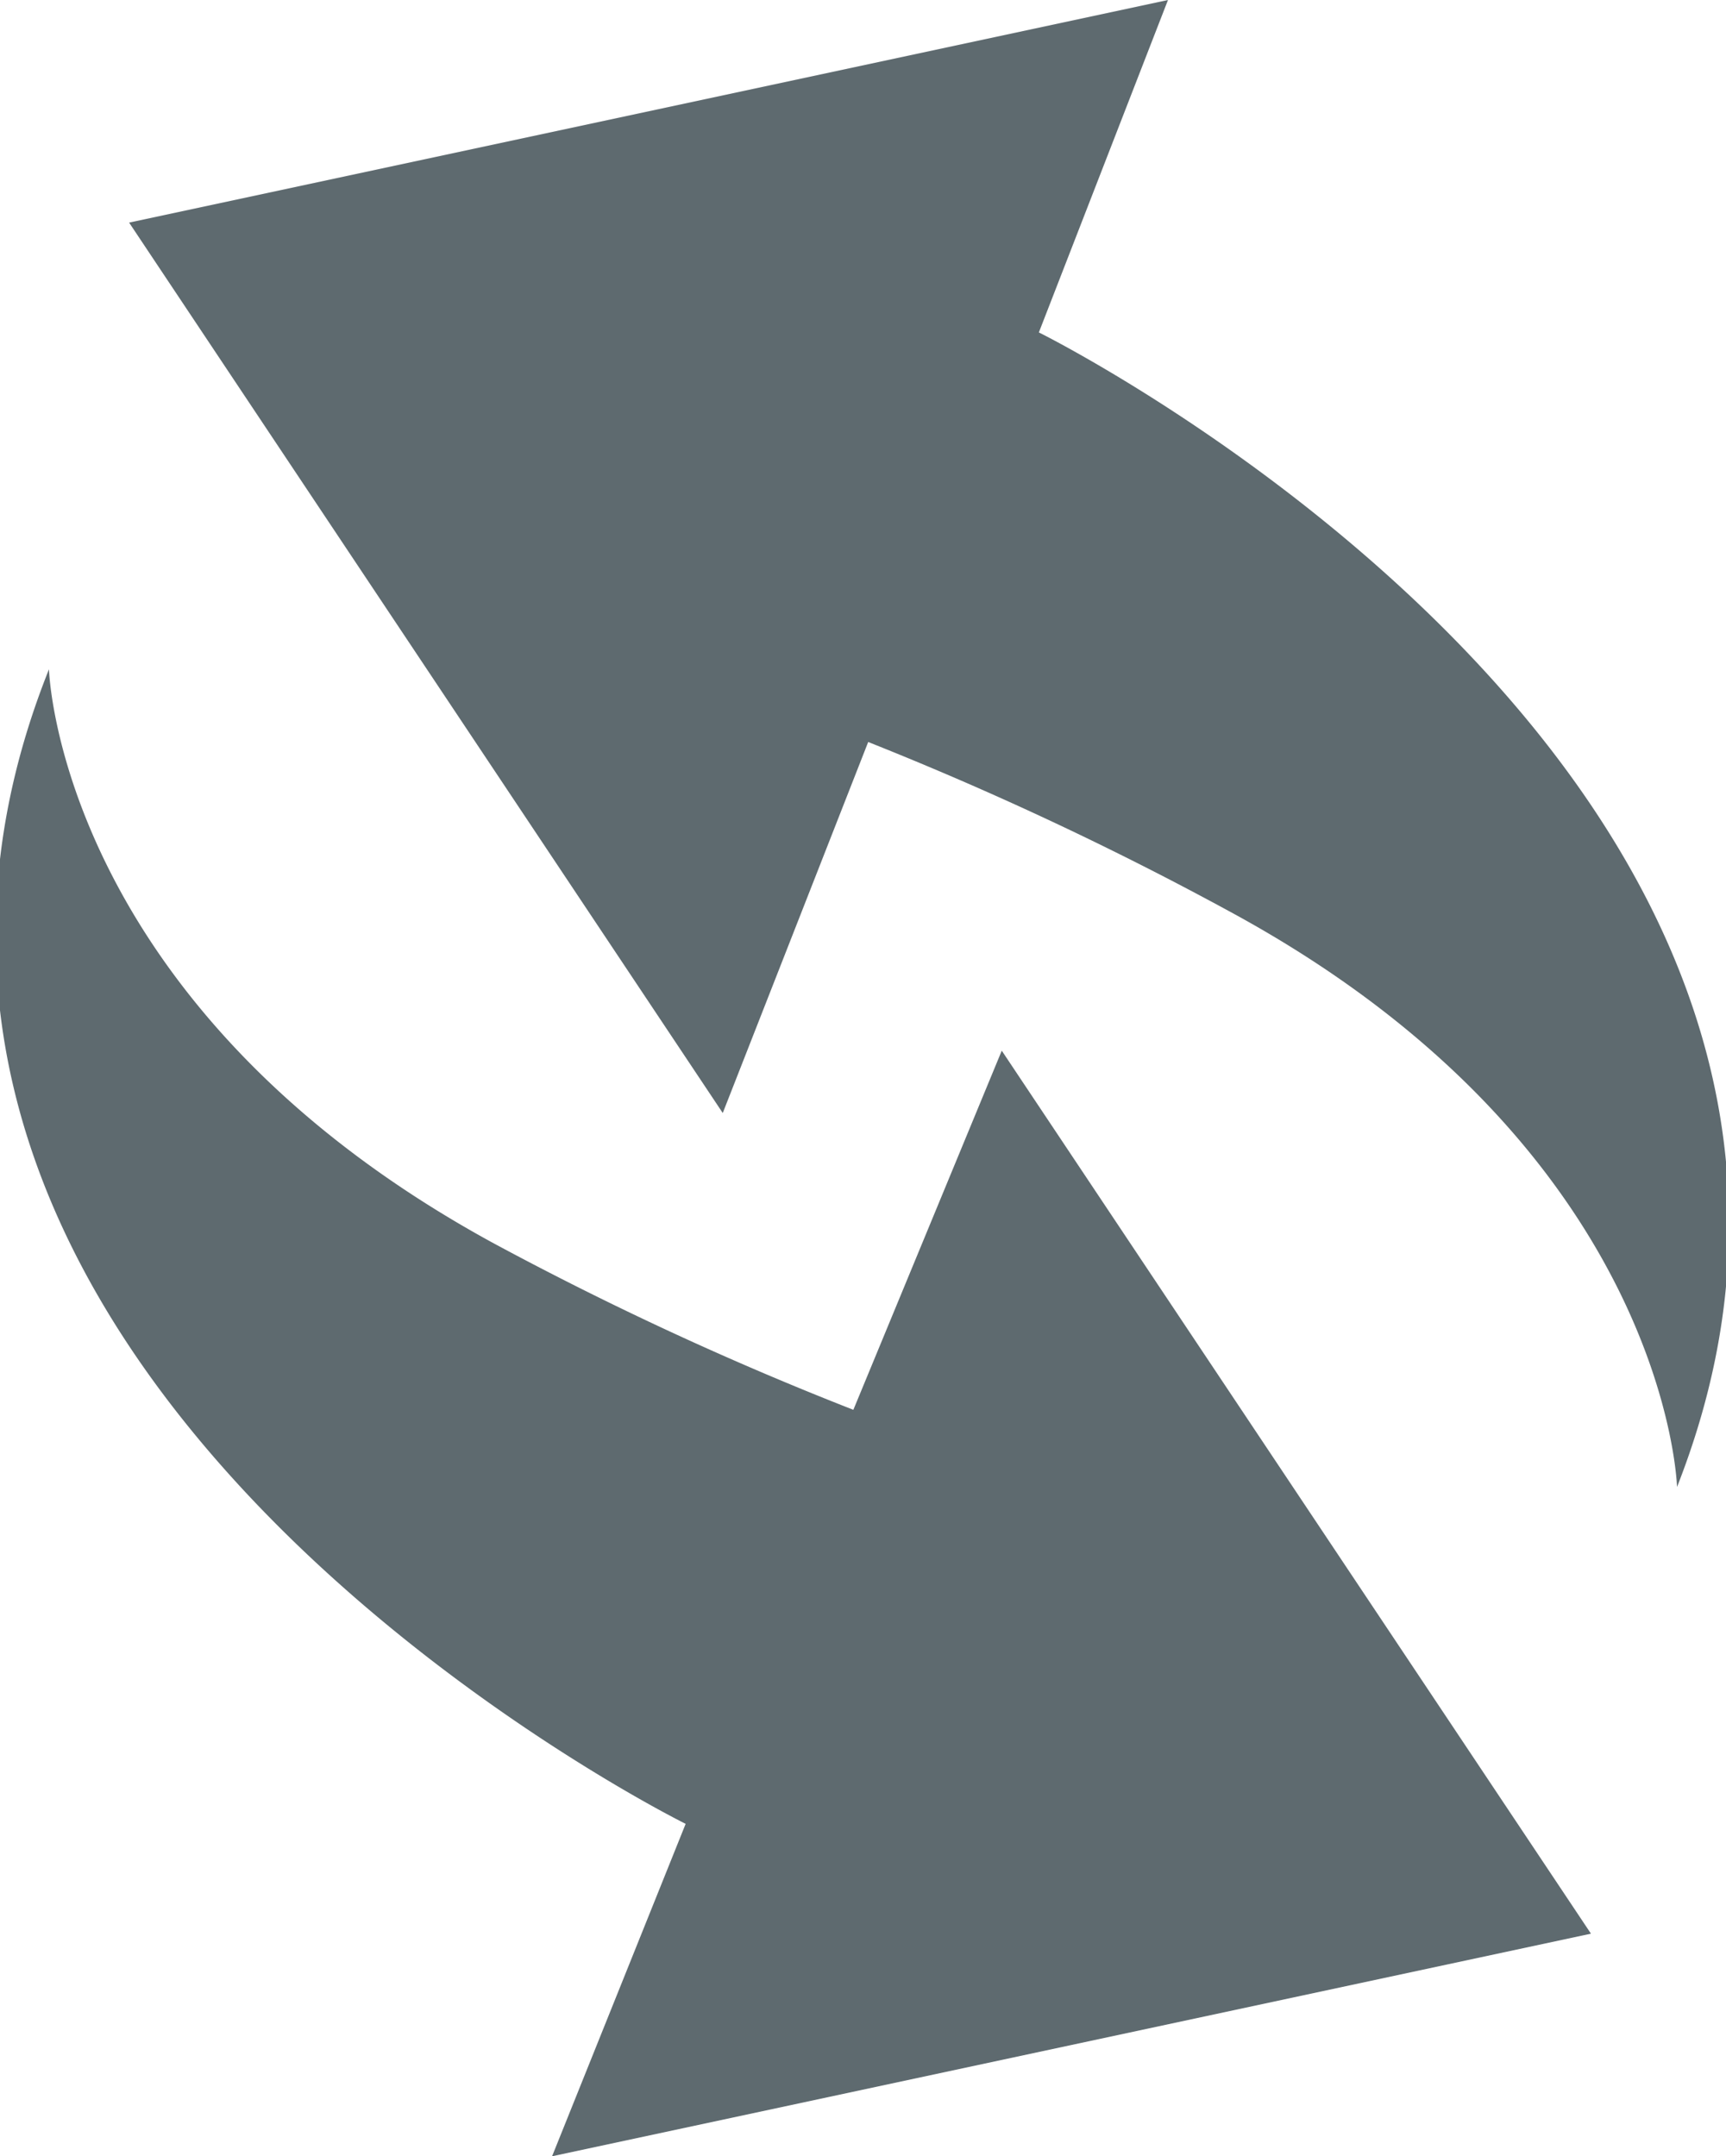
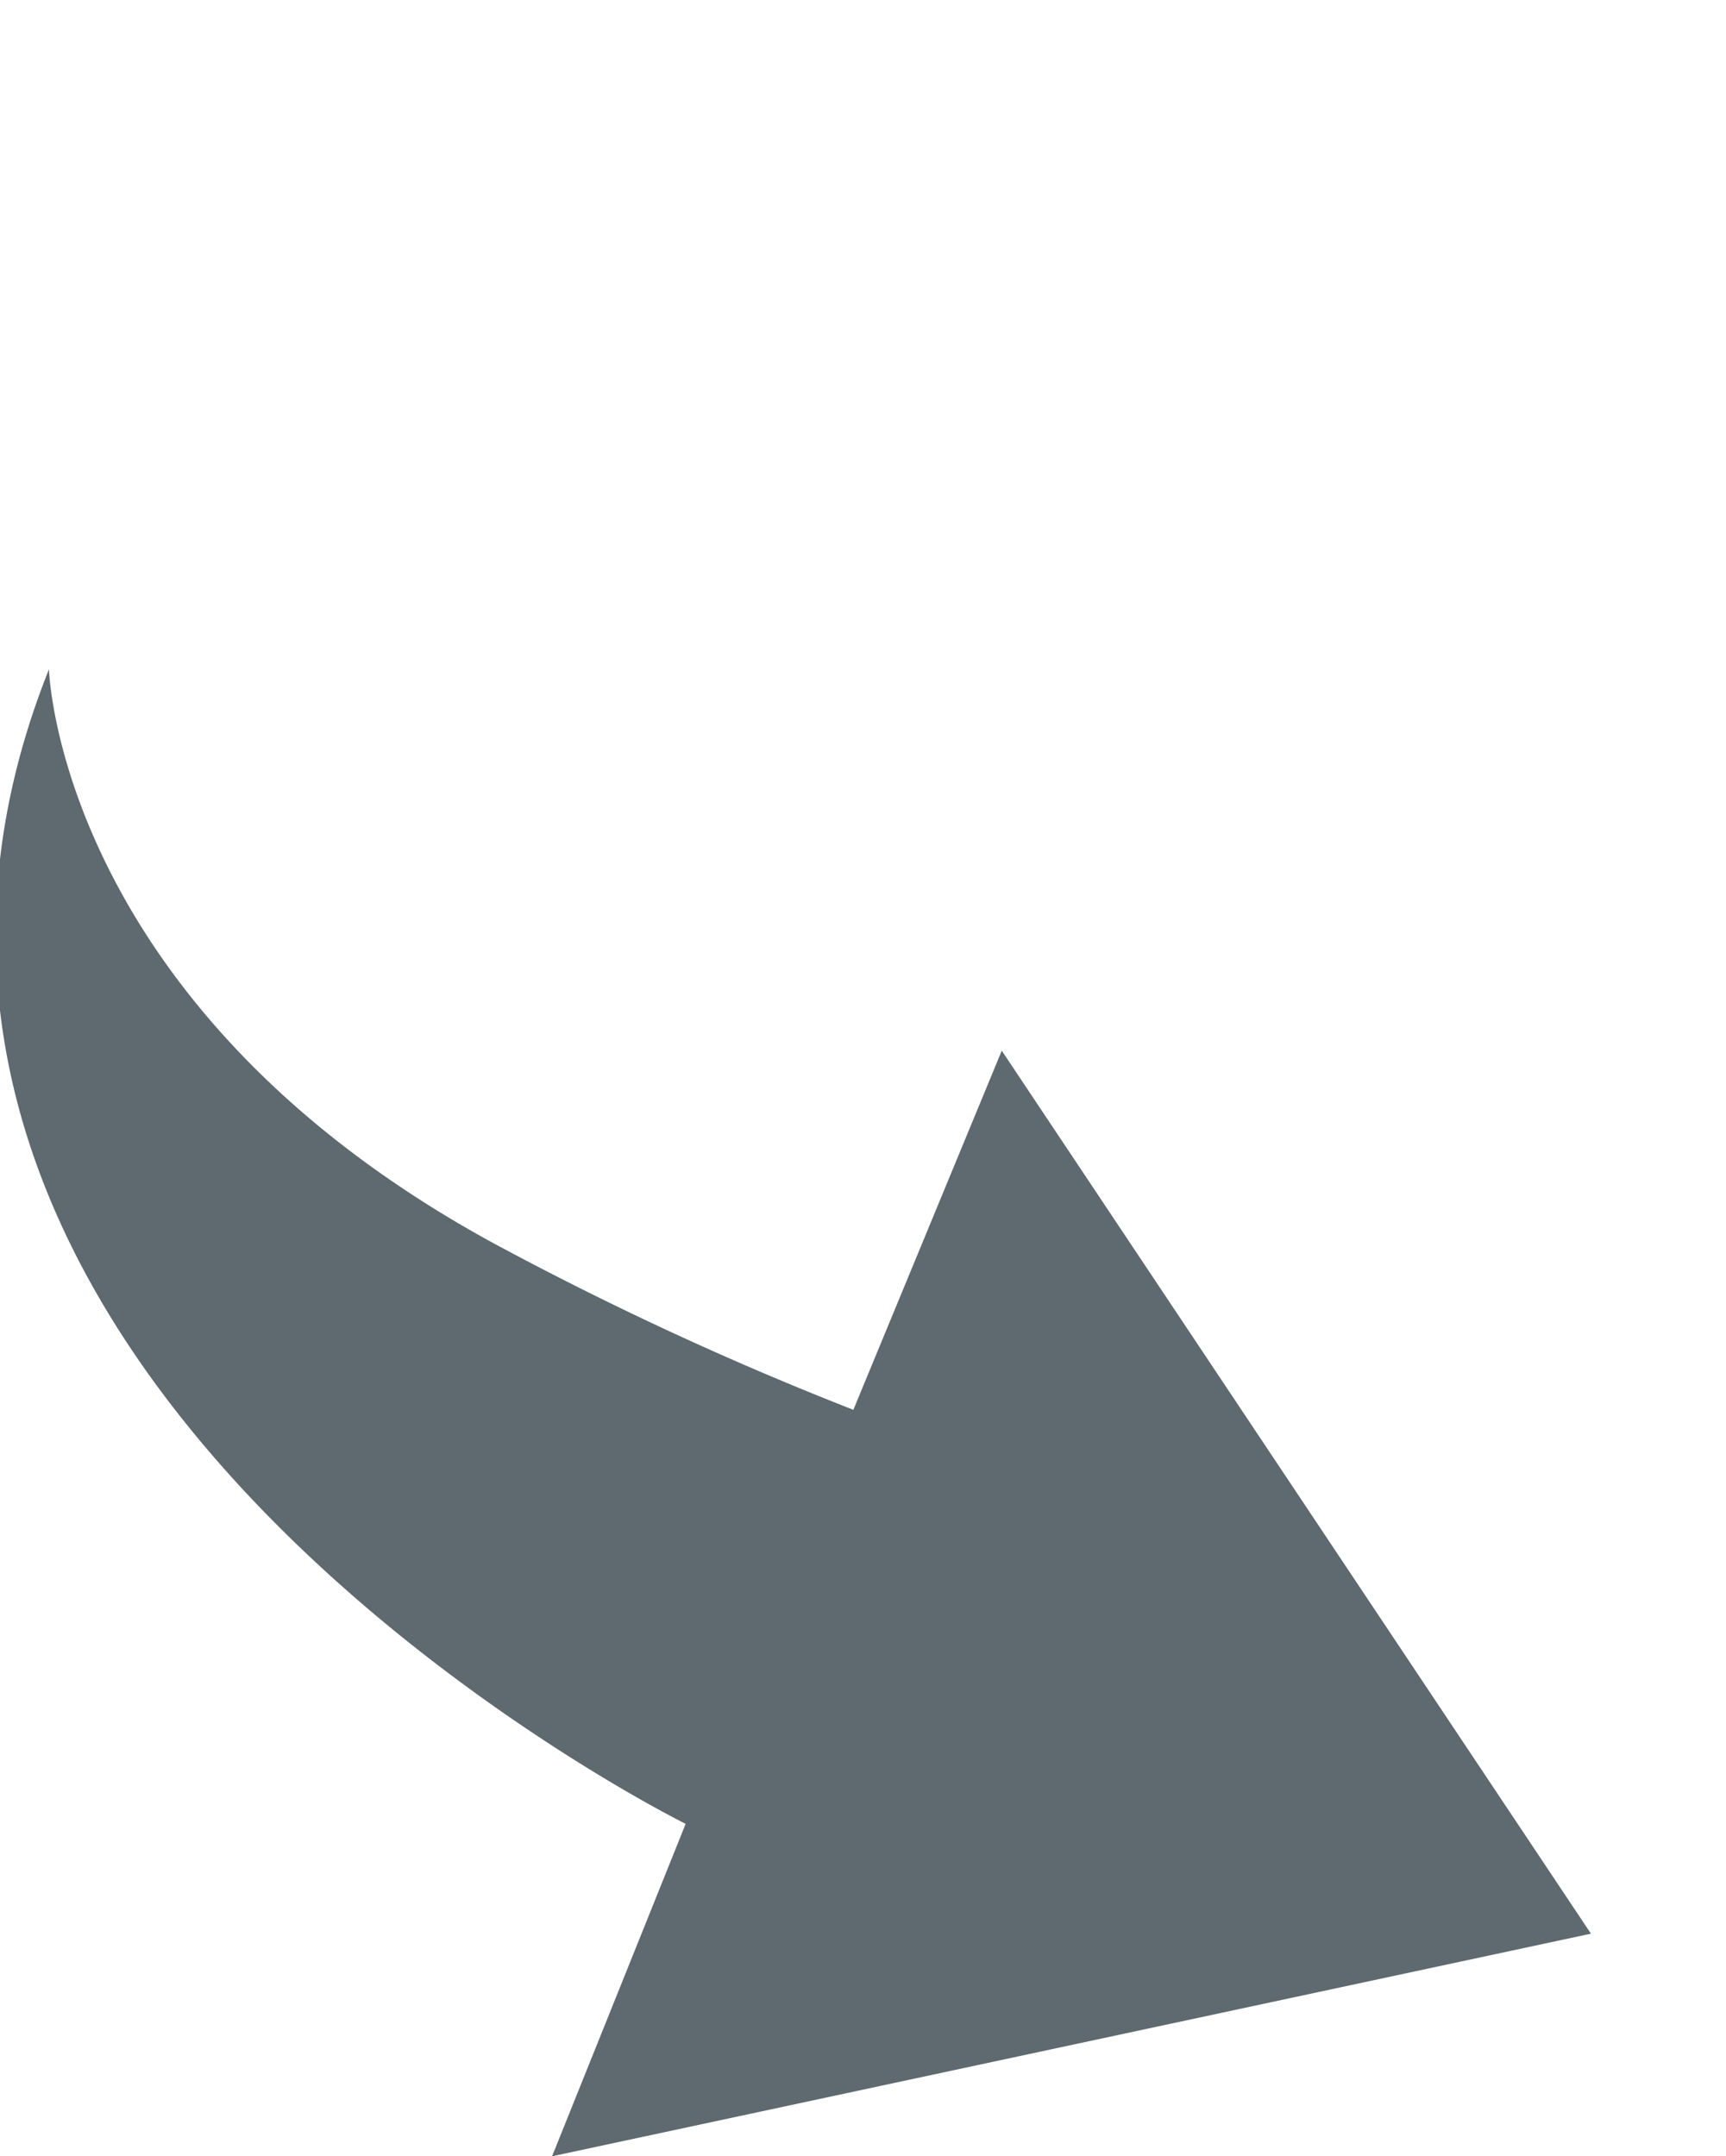
<svg xmlns="http://www.w3.org/2000/svg" viewBox="0 0 11.63 14.53">
  <defs>
    <style>.cls-1{fill:#5e6a6f;}</style>
  </defs>
  <title>30day</title>
  <g id="Layer_2" data-name="Layer 2">
    <g id="Layer_1-2" data-name="Layer 1">
-       <path class="cls-1" d="M5.85,5A22.38,22.38,0,0,1,8.3,6.15c2.94,1.6,3,3.87,3,3.87C13.16,5.29,7,2.24,7,2.24L7.87,0l-7,1.5,4,6Z" />
      <path class="cls-1" d="M6.75,7.08l-1,2.42A22,22,0,0,1,3.33,8.38c-2.94-1.6-3-3.87-3-3.87-1.89,4.73,4.29,7.78,4.29,7.78l-.9,2.24,7-1.5Z" />
    </g>
  </g>
</svg>